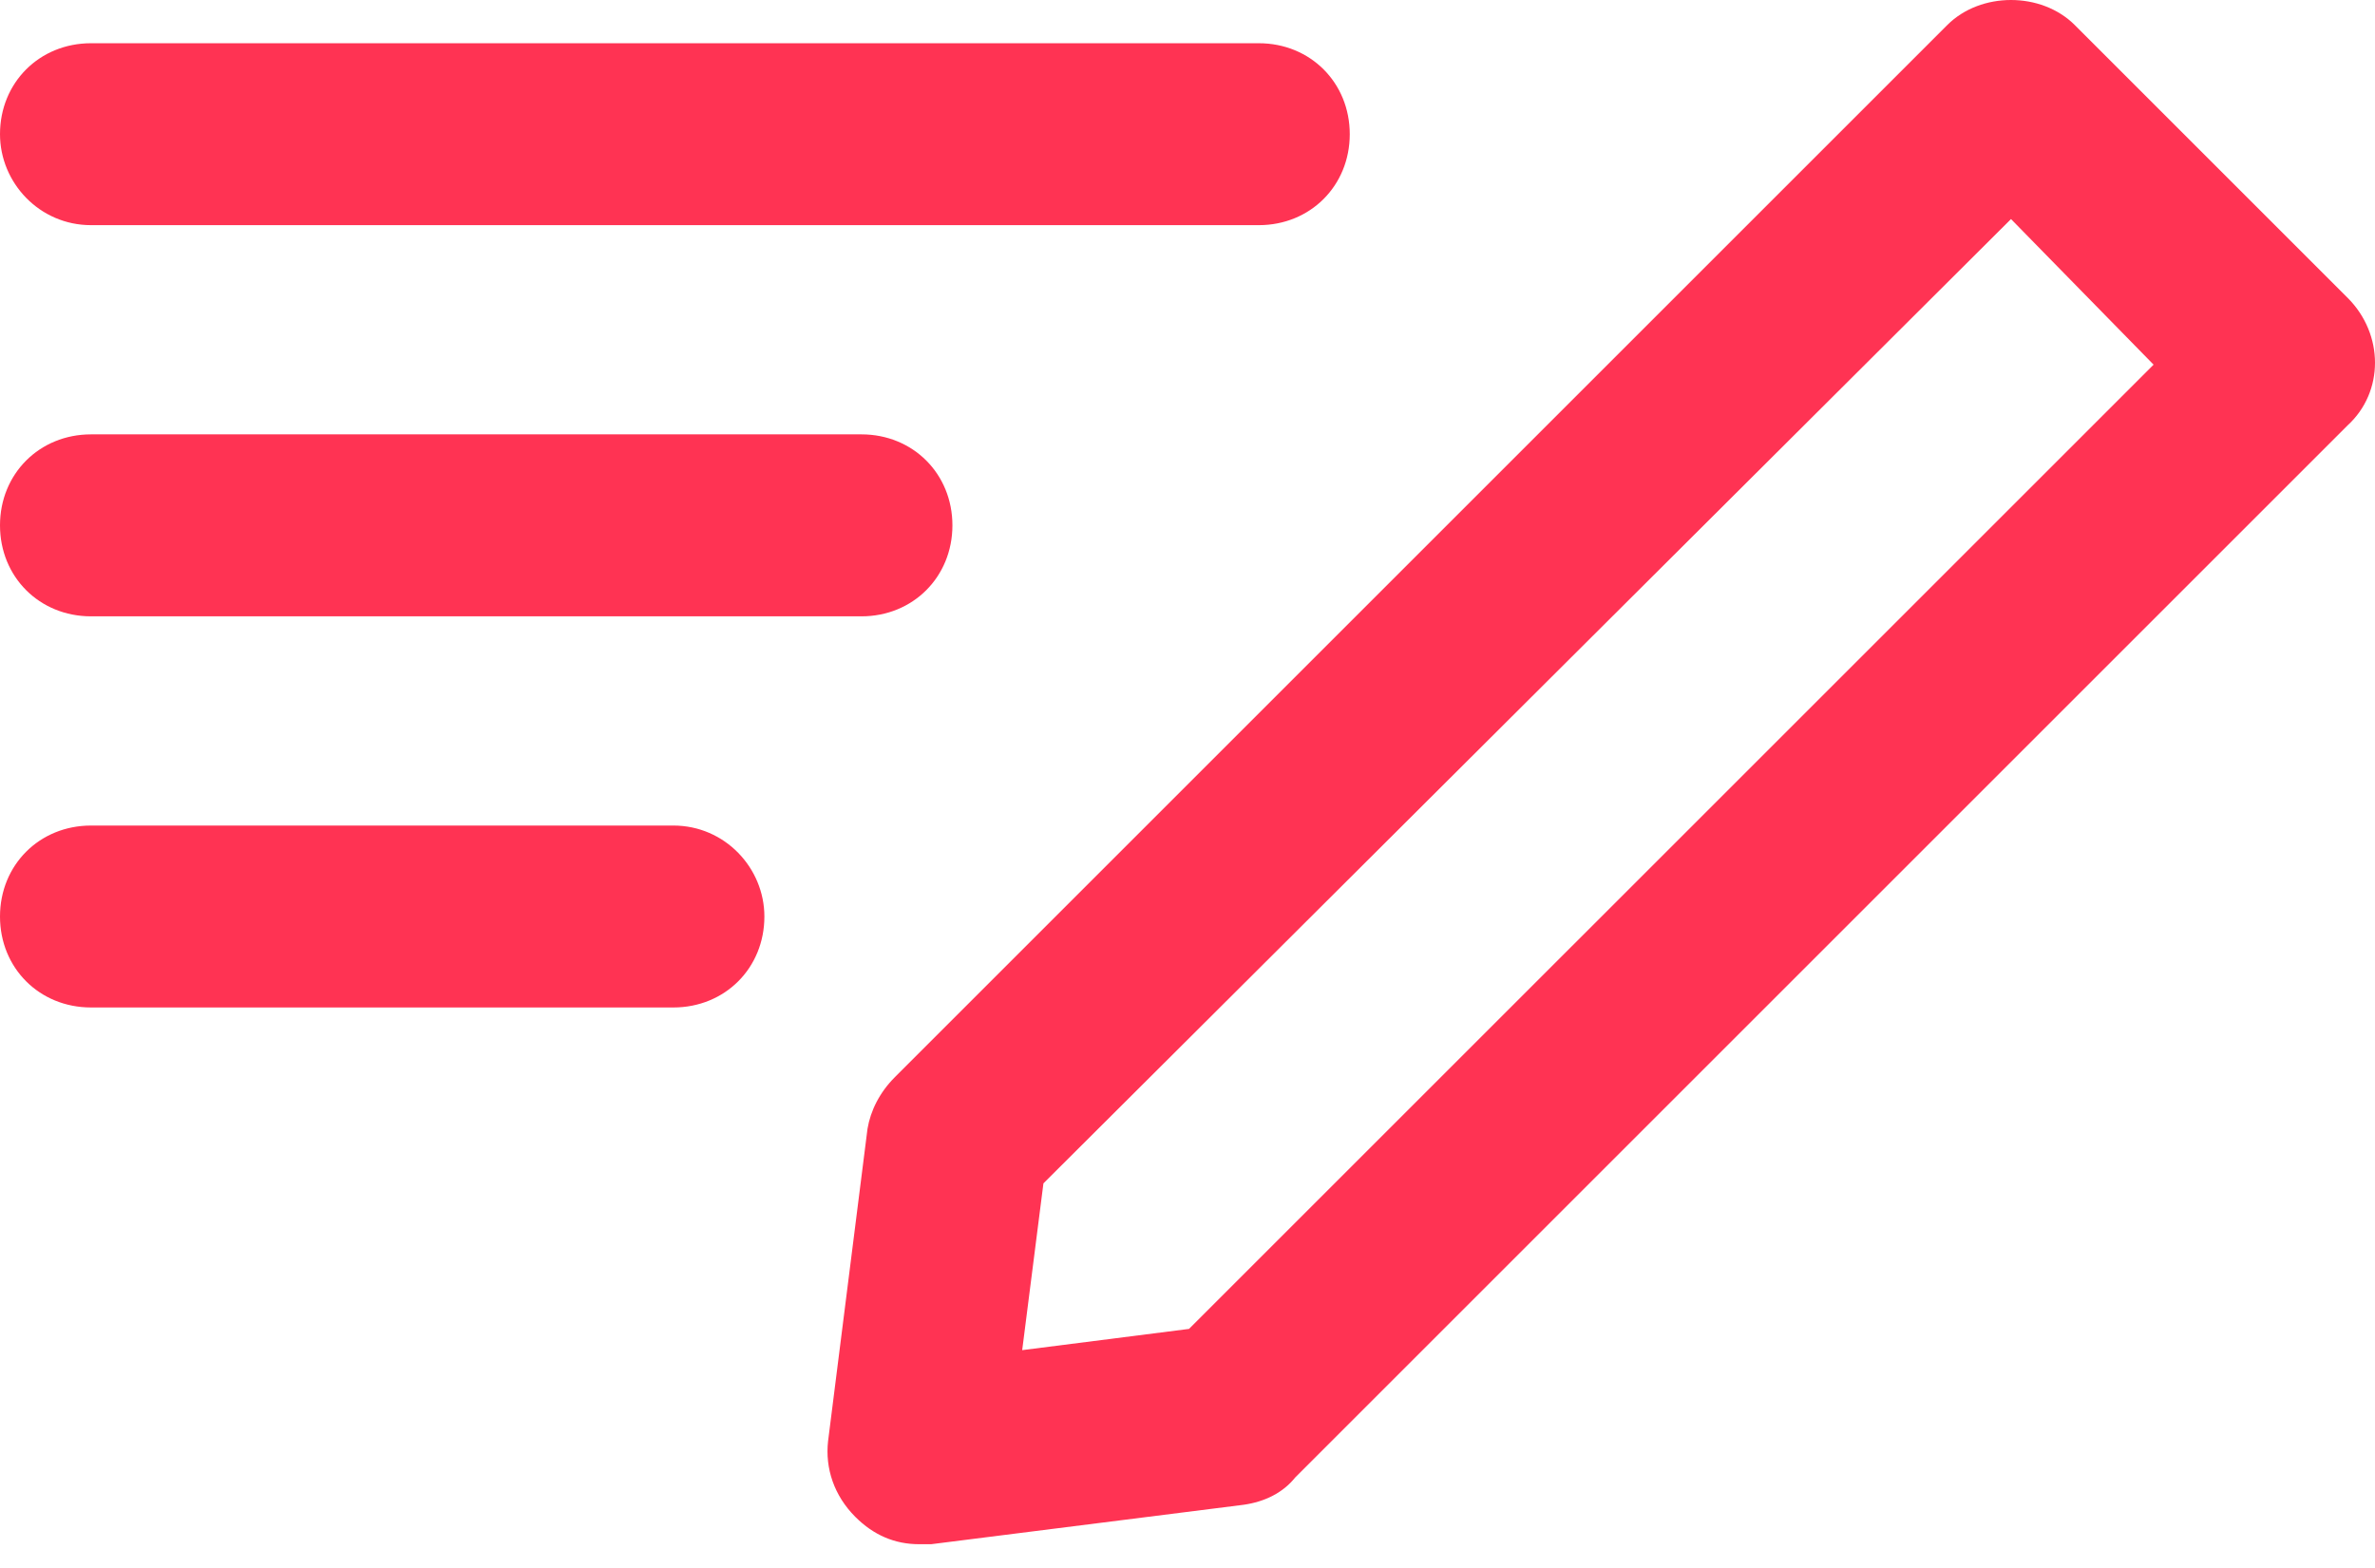
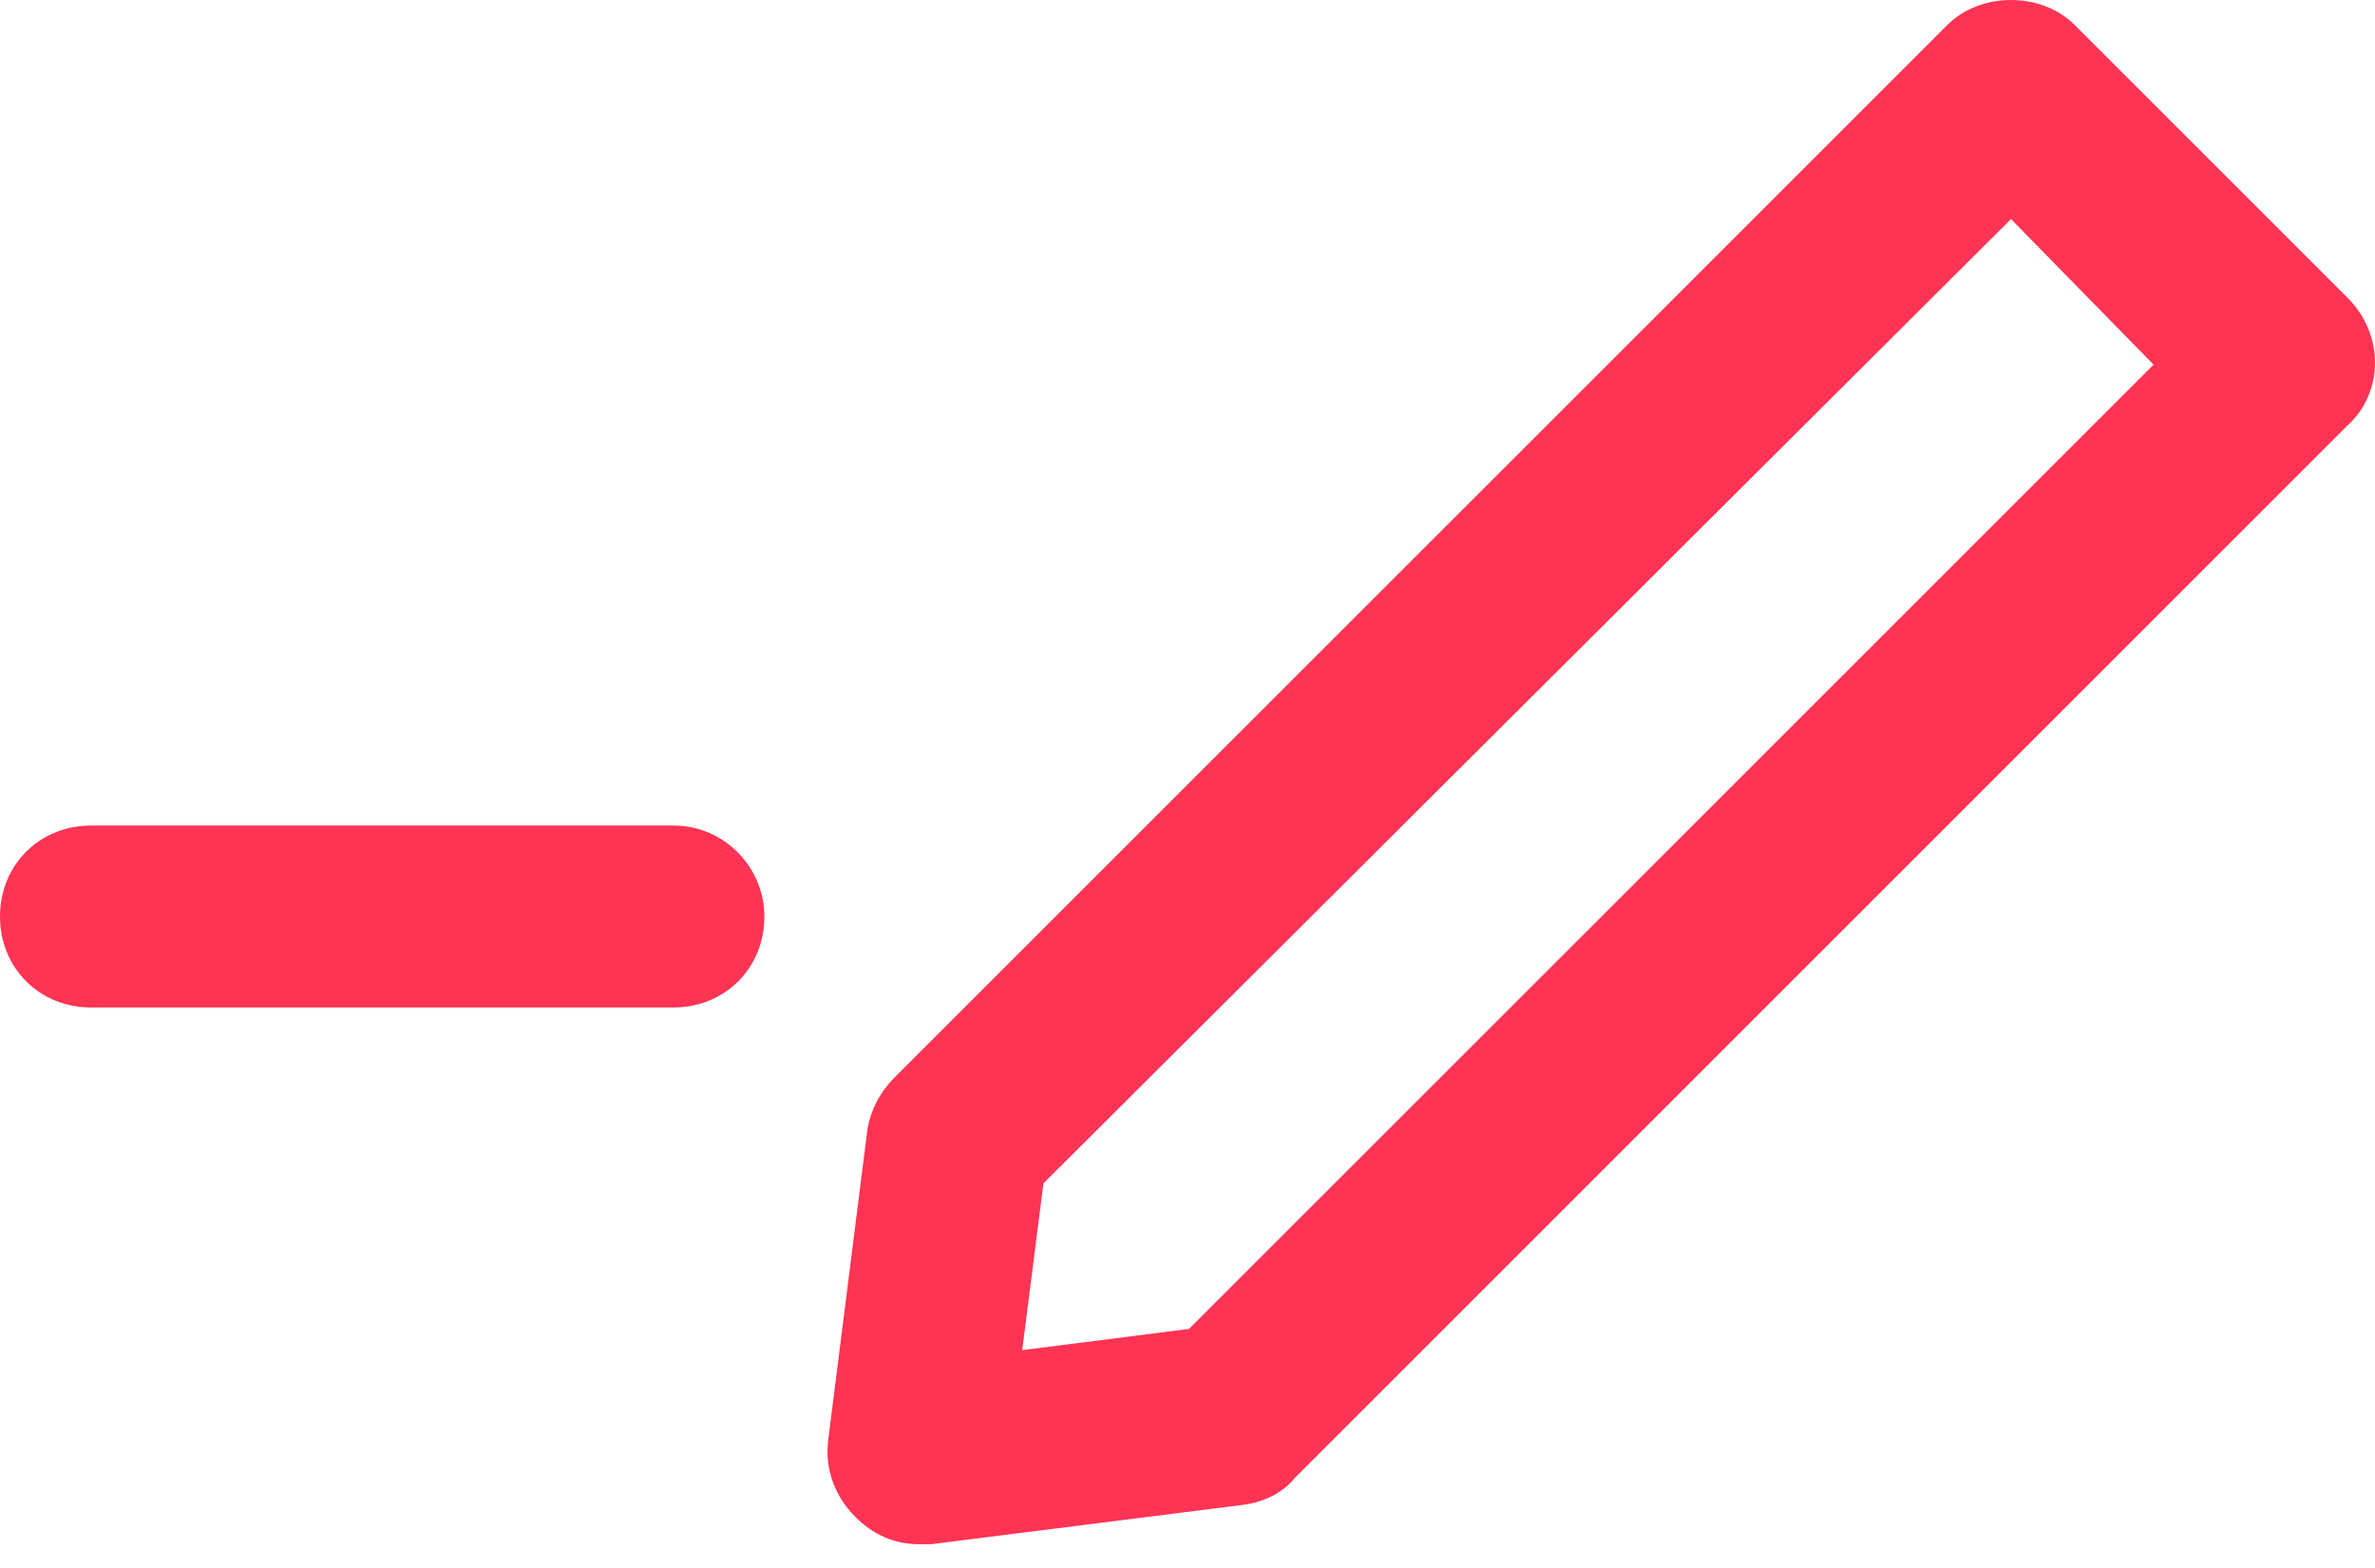
<svg xmlns="http://www.w3.org/2000/svg" width="53" height="35" viewBox="0 0 53 35" fill="none">
  <path d="M52.391 6.65L46.299 0.558C45.554 -0.186 44.2 -0.186 43.456 0.558L19.968 24.046C19.63 24.385 19.427 24.791 19.359 25.197L18.479 32.169C18.411 32.778 18.614 33.387 19.088 33.861C19.494 34.267 19.968 34.47 20.509 34.47C20.577 34.47 20.713 34.47 20.78 34.47L27.752 33.59C28.226 33.523 28.632 33.32 28.903 32.981L52.391 9.493C53.203 8.749 53.203 7.463 52.391 6.65ZM26.534 29.664L22.811 30.138L23.285 26.415L44.877 4.89L48.059 8.14L26.534 29.664Z" fill="#FF3353" />
-   <path d="M2.031 5.026H28.091C29.241 5.026 30.121 4.146 30.121 2.995C30.121 1.845 29.241 0.965 28.091 0.965H2.031C0.88 0.965 0 1.845 0 2.995C0 4.078 0.88 5.026 2.031 5.026Z" fill="#FF3353" />
-   <path d="M2.031 13.758H19.224C20.374 13.758 21.254 12.878 21.254 11.727C21.254 10.576 20.374 9.696 19.224 9.696H2.031C0.88 9.696 0 10.576 0 11.727C0 12.878 0.88 13.758 2.031 13.758Z" fill="#FF3353" />
  <path d="M15.027 18.428H2.031C0.88 18.428 0 19.308 0 20.459C0 21.61 0.88 22.489 2.031 22.489H15.027C16.177 22.489 17.058 21.61 17.058 20.459C17.058 19.376 16.177 18.428 15.027 18.428Z" fill="#FF3353" />
</svg>